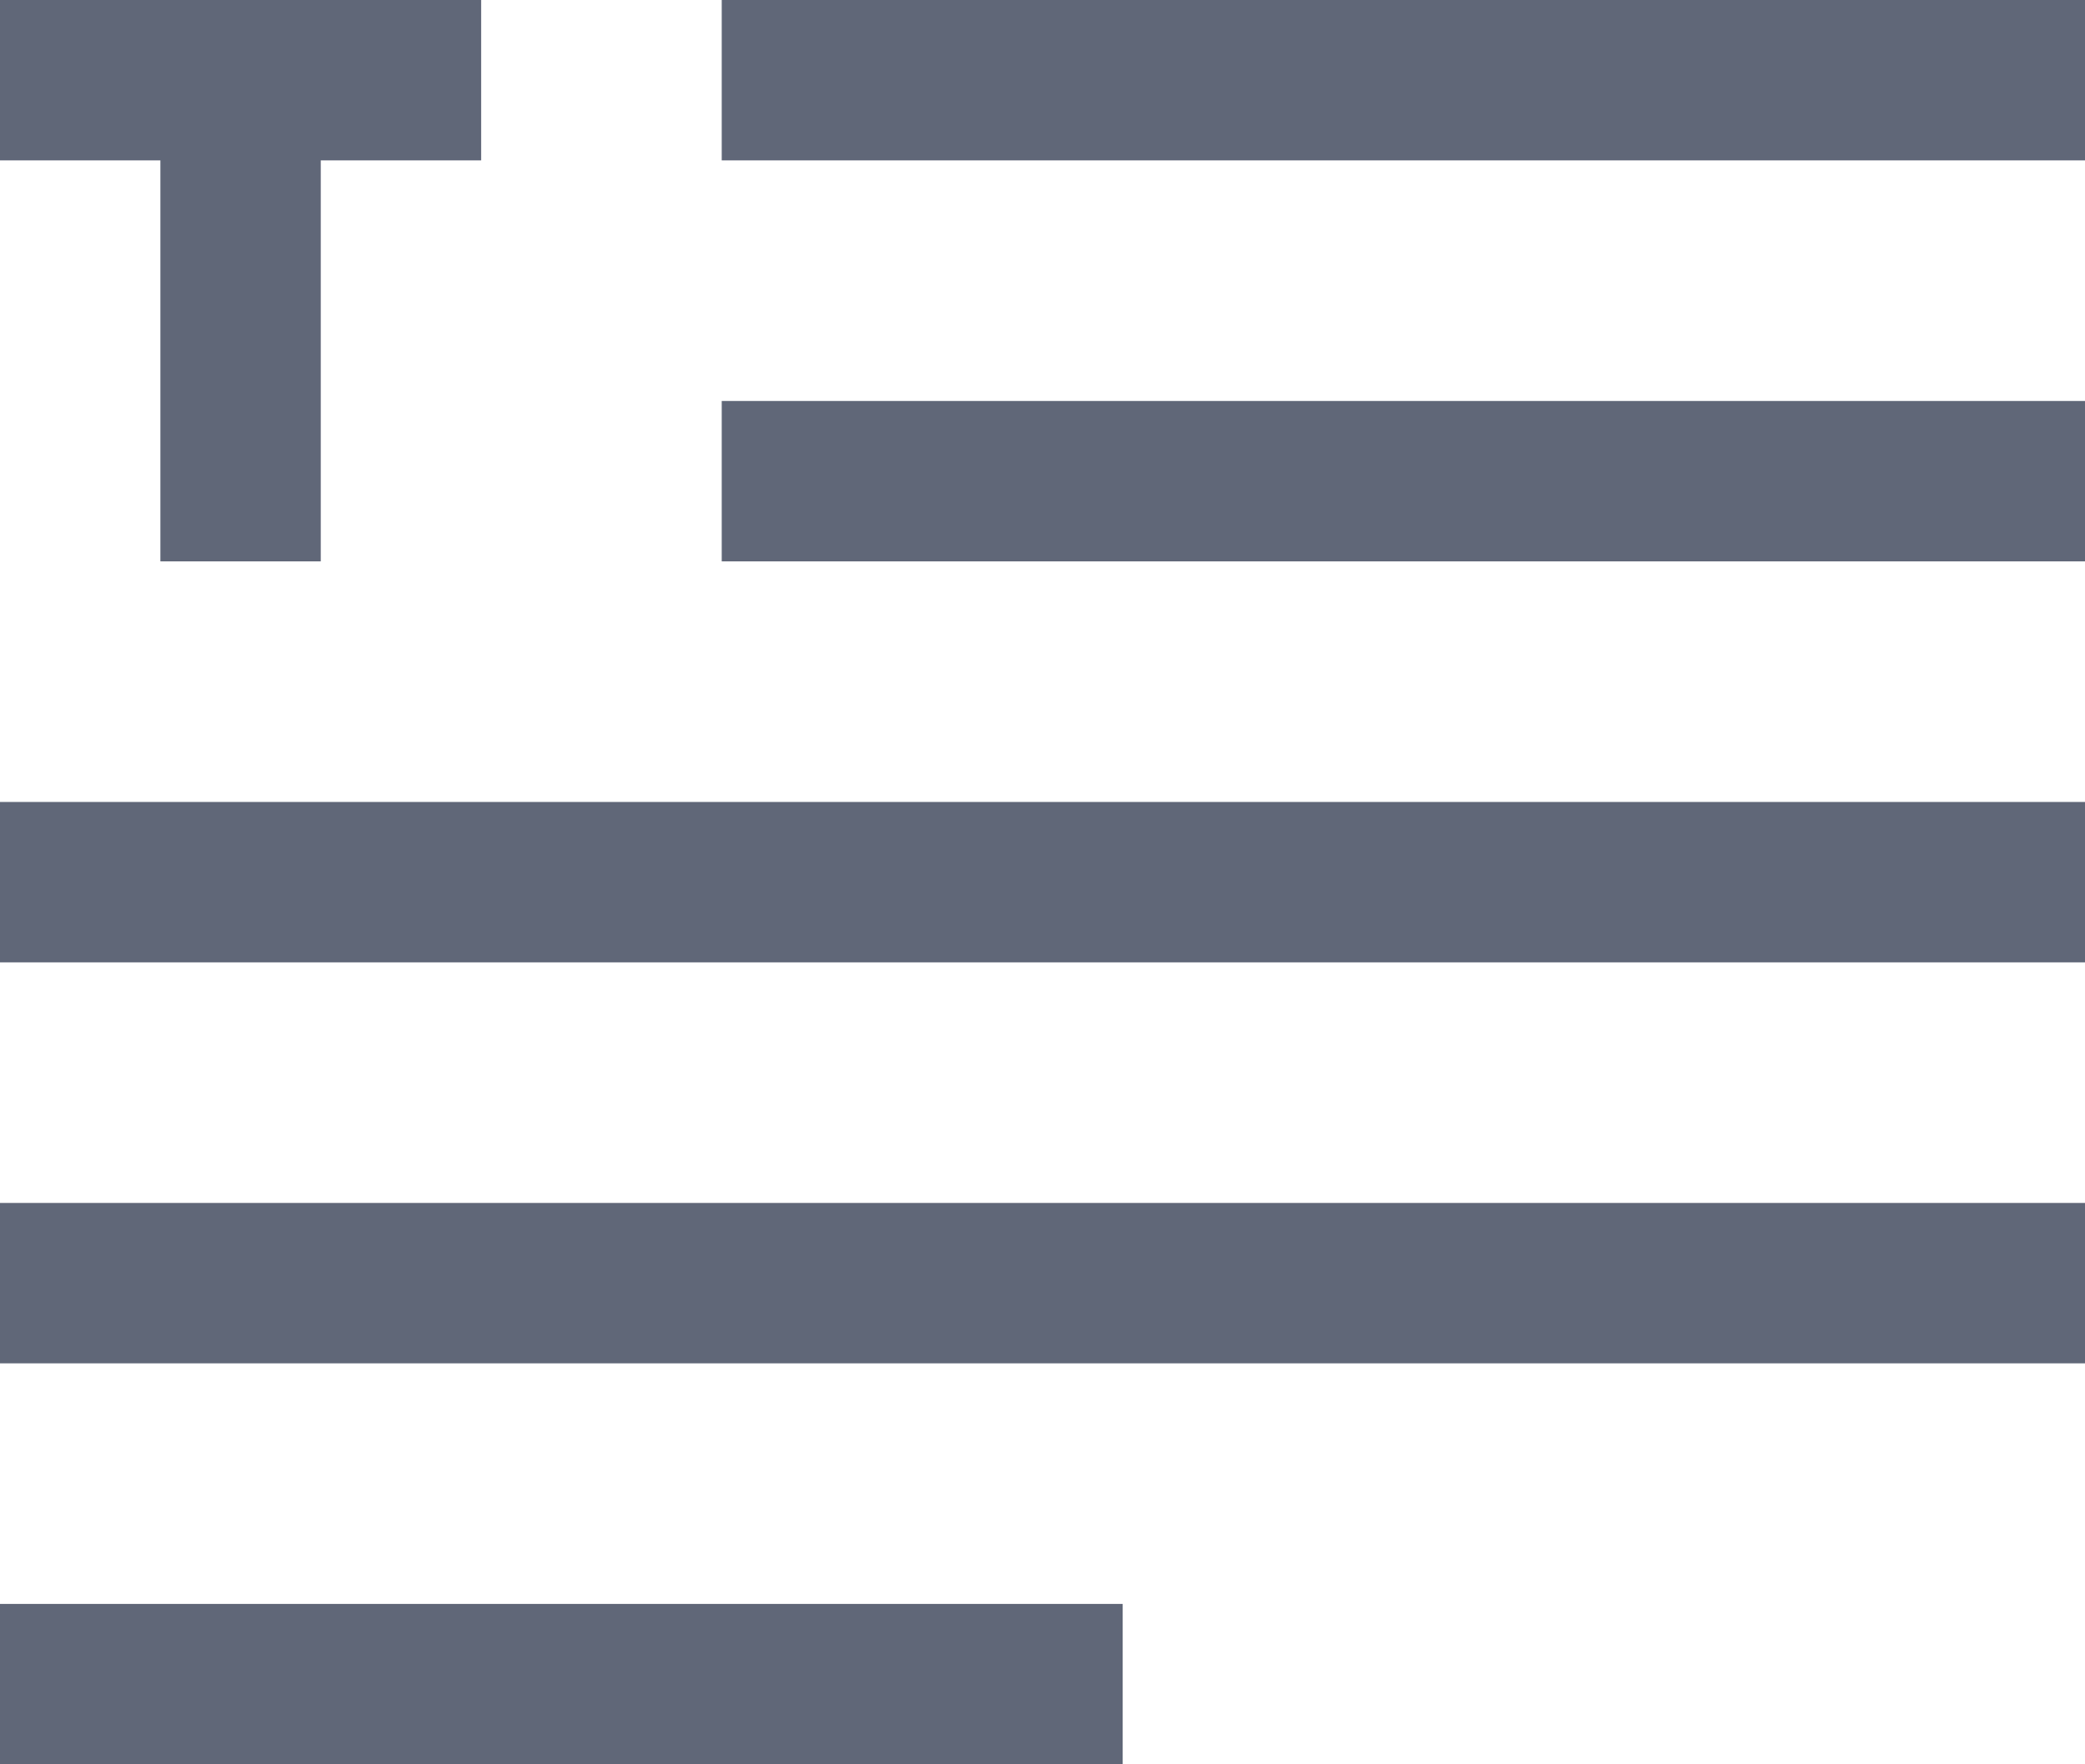
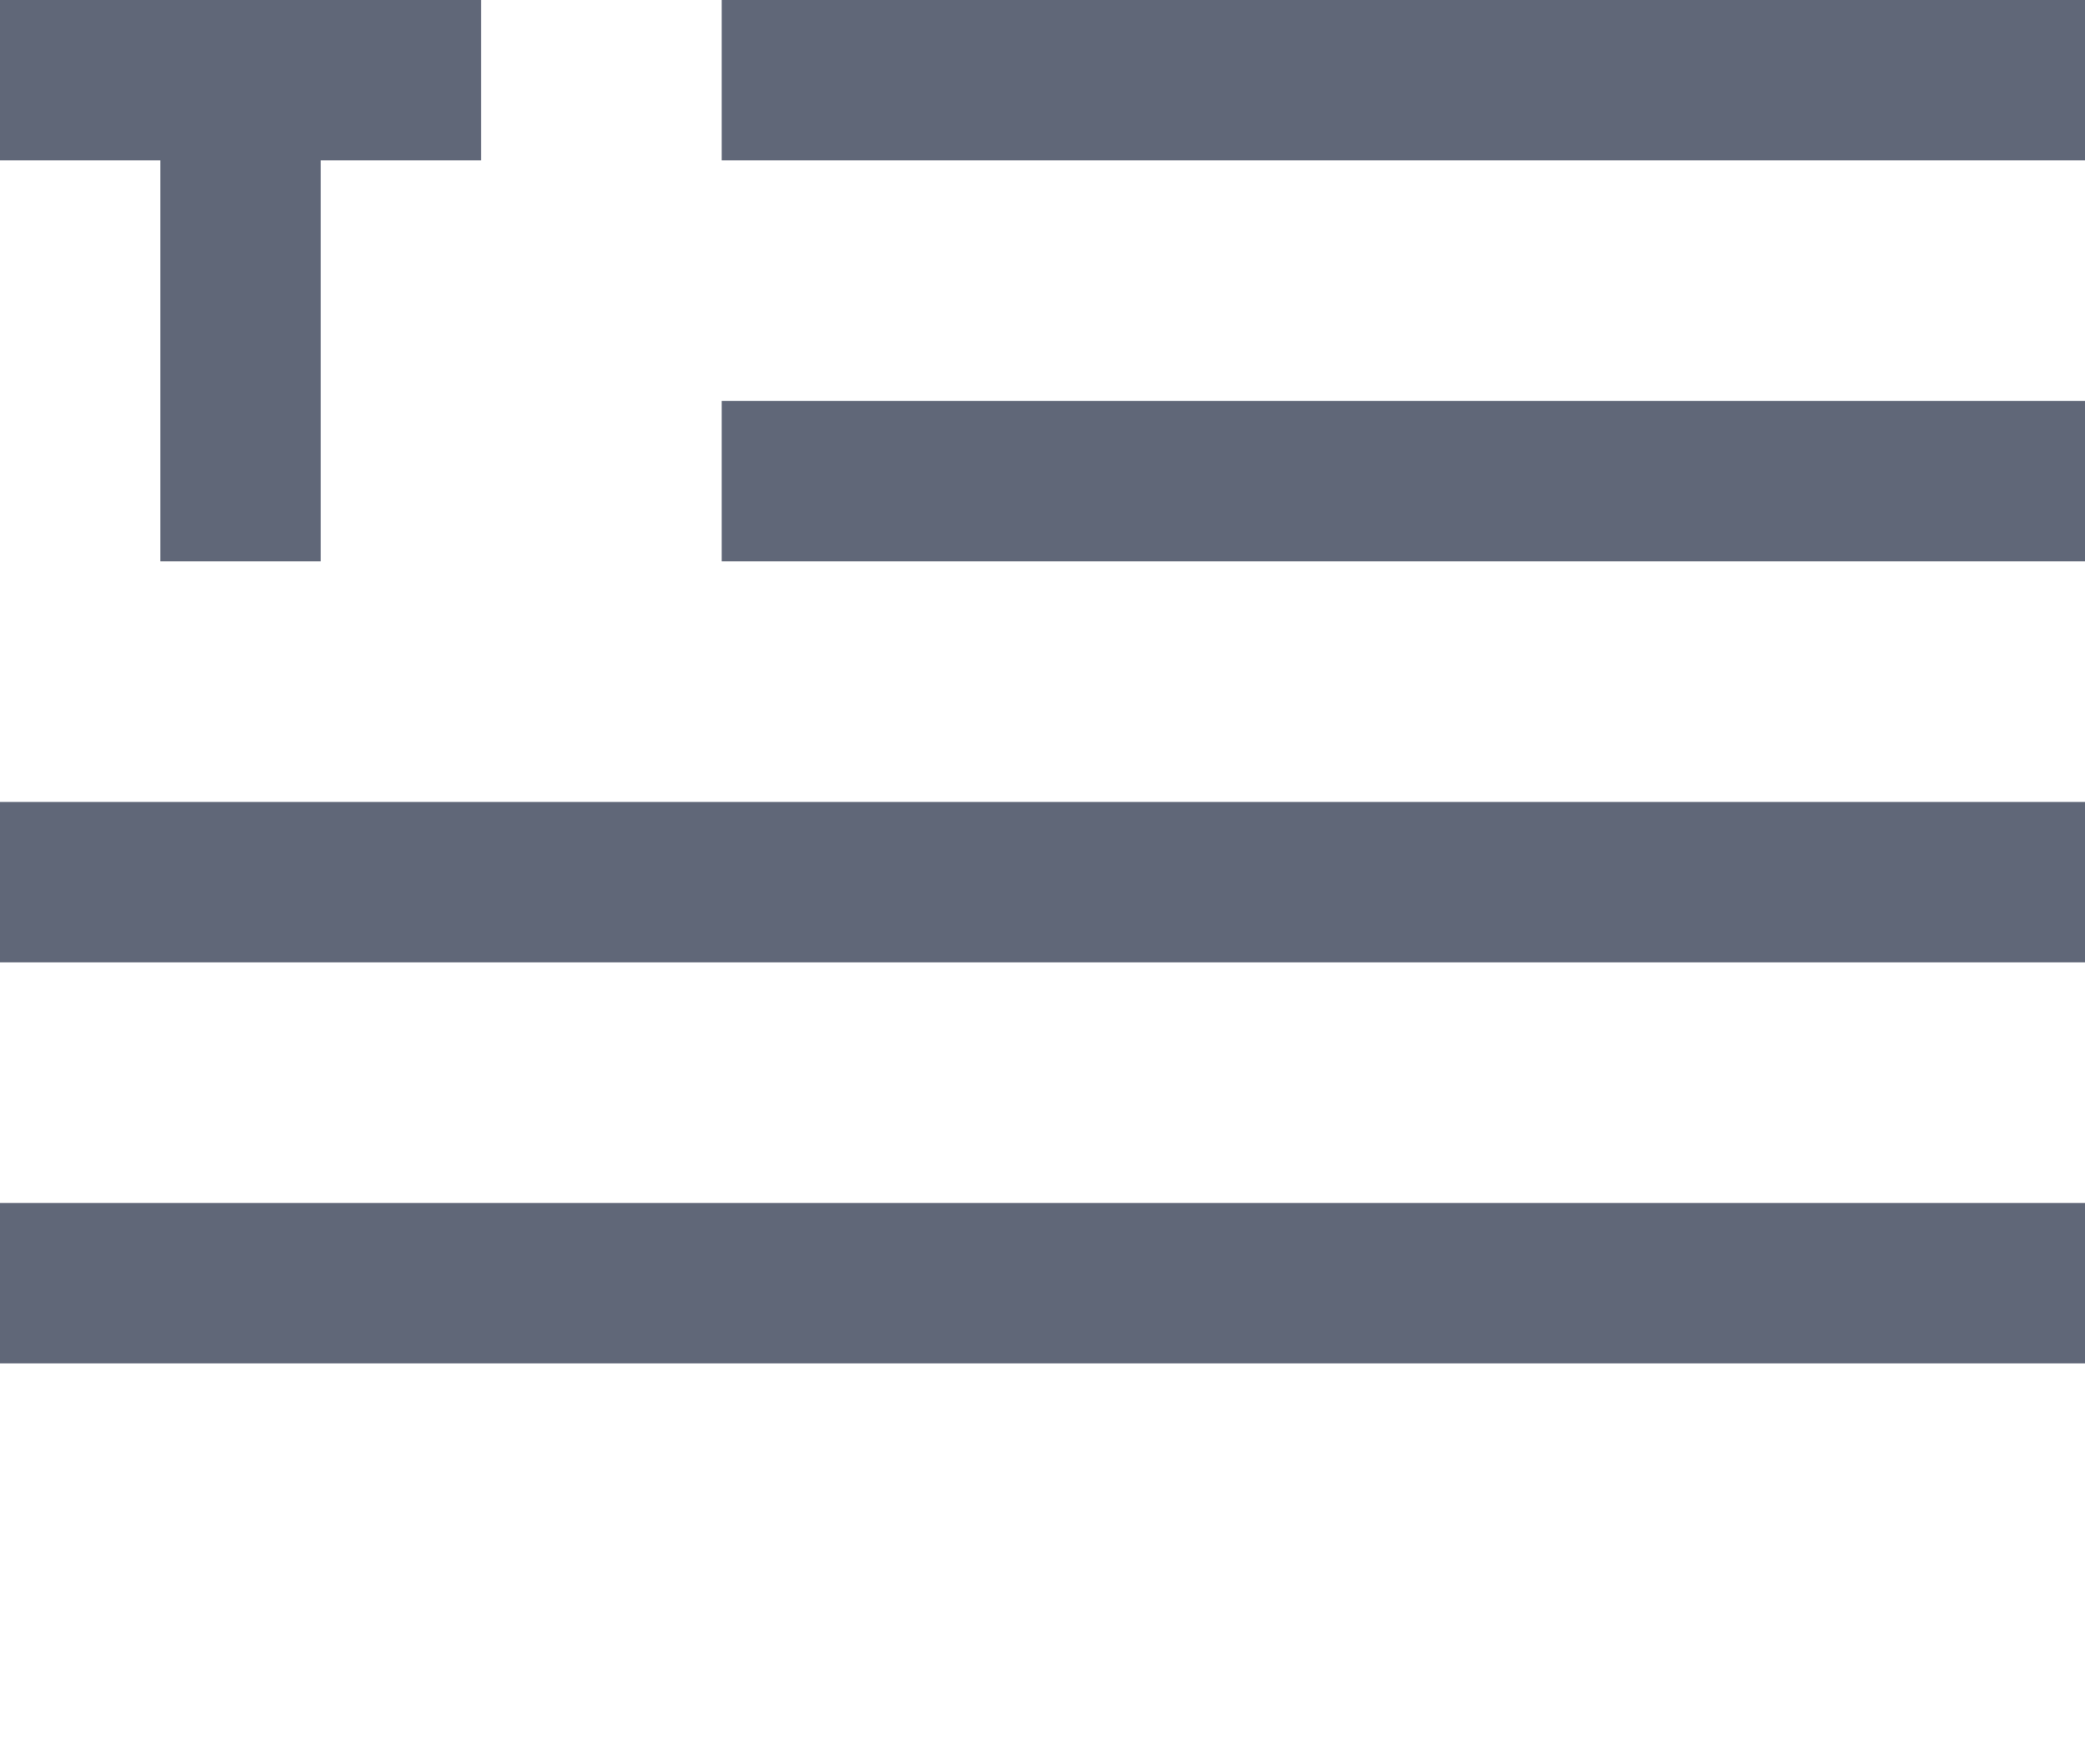
<svg xmlns="http://www.w3.org/2000/svg" width="26" height="22">
  <g fill="none">
    <path fill="#606778" d="M0 2v-2h6v2h-2v5h-2v-5h-2z" />
    <path d="M0 2v-2h6v2h-2v5h-2v-5h-2z" />
    <path fill="#606778" d="M9 0h17v2h-17v-2z" />
    <path d="M9 0h17v2h-17v-2zm0 0h17v2h-17v-2z" />
    <path fill="#606778" d="M9 5h17v2h-17v-2z" />
    <path d="M9 5h17v2h-17v-2zm0 0h17v2h-17v-2z" />
    <path fill="#606778" d="M0 10h26v2h-26v-2z" />
-     <path d="M0 10h26v2h-26v-2zm0 0h26v2h-26v-2z" />
    <path fill="#606778" d="M0 15h26v2h-26v-2z" />
    <path d="M0 15h26v2h-26v-2z" />
-     <path fill="#606778" d="M0 20h14v2h-14v-2z" />
    <path d="M0 20h14v2h-14v-2z" />
  </g>
</svg>